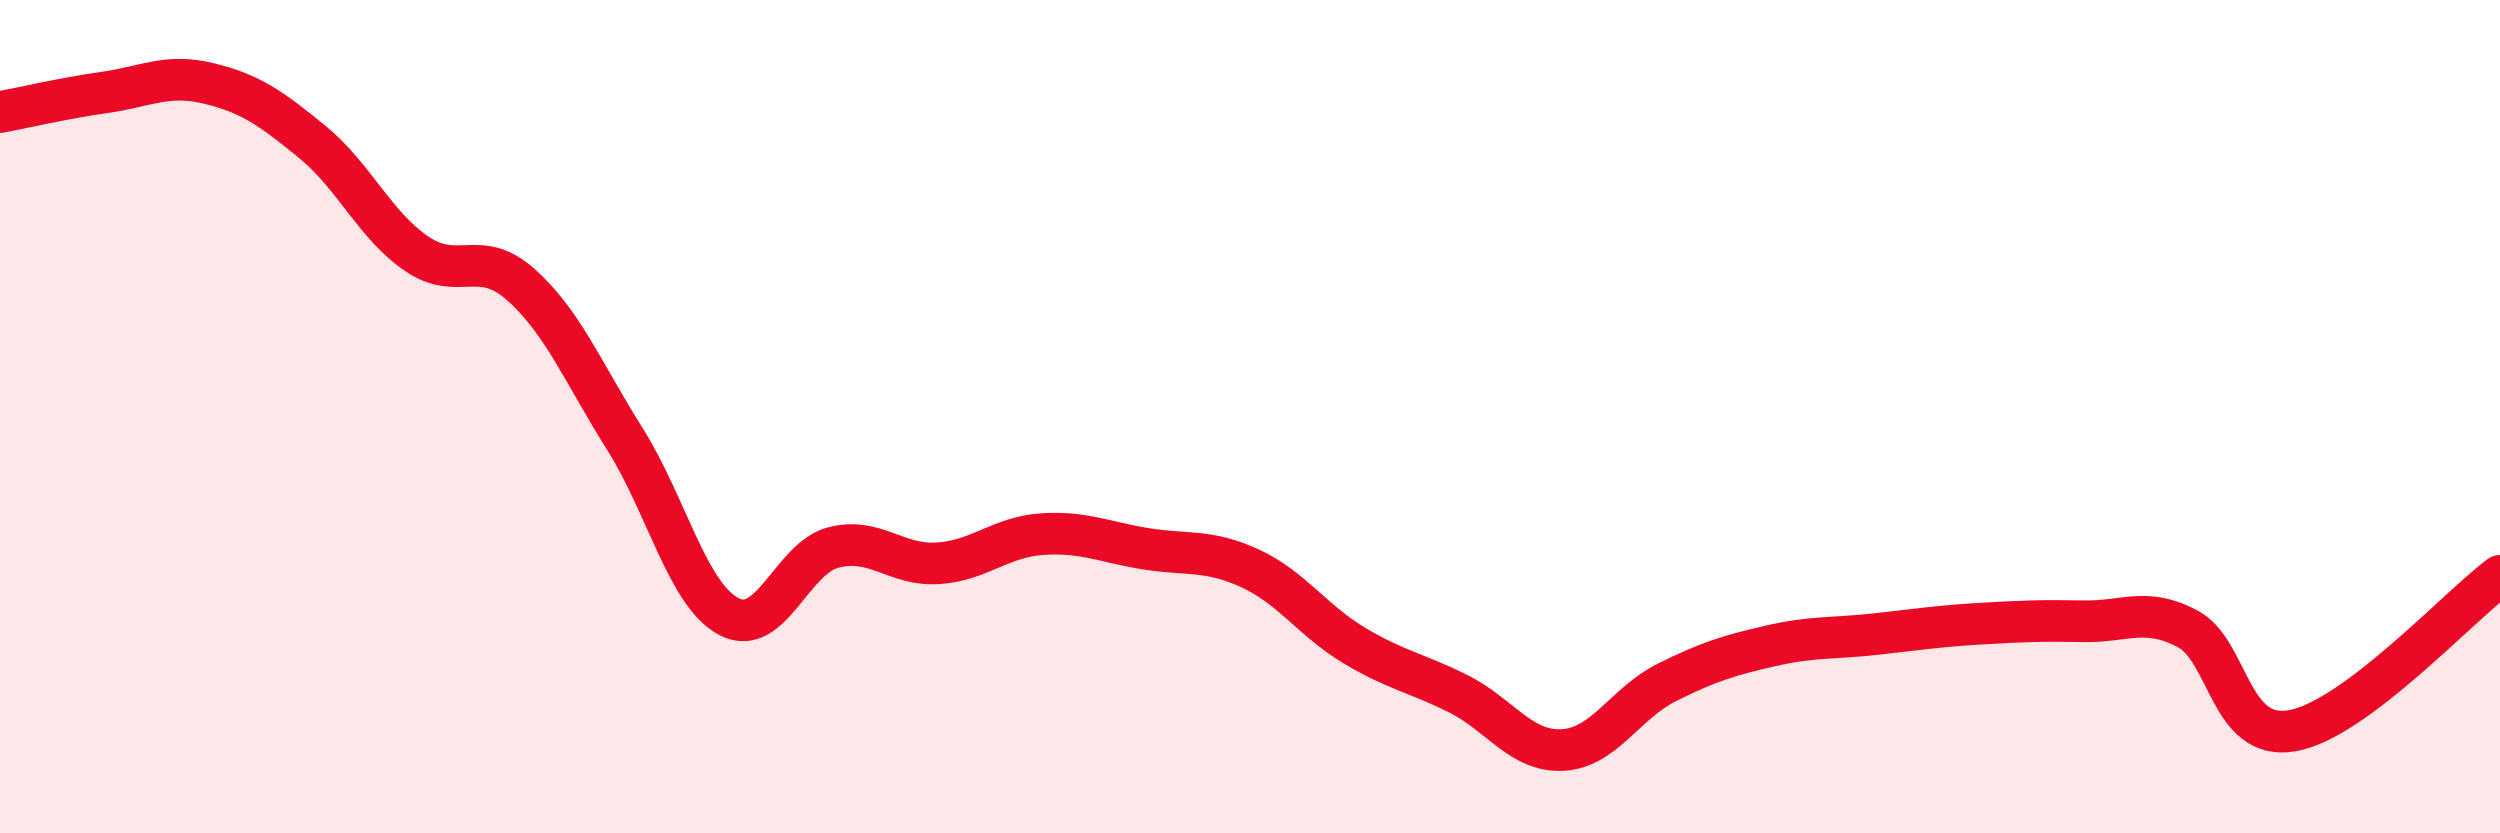
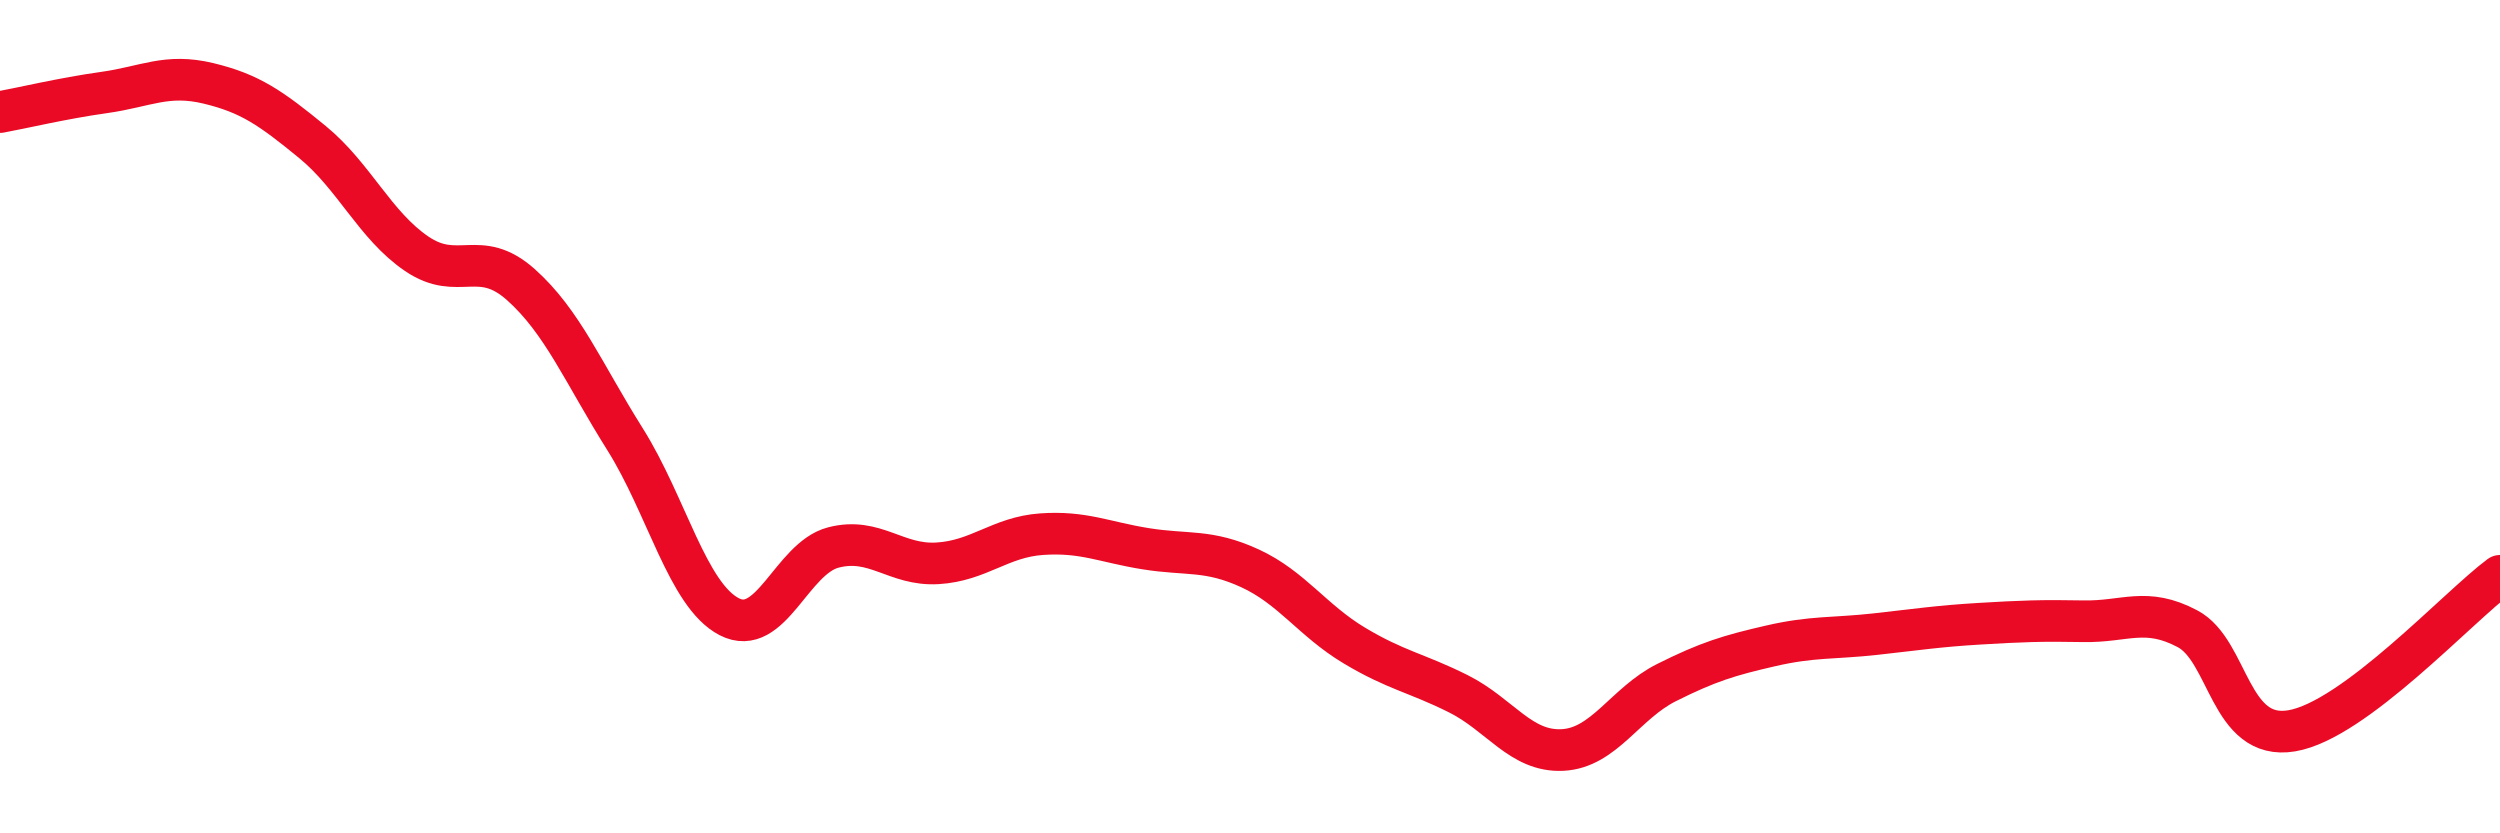
<svg xmlns="http://www.w3.org/2000/svg" width="60" height="20" viewBox="0 0 60 20">
-   <path d="M 0,2.69 C 0.5,2.6 1.5,2.36 2.5,2.22 C 3.5,2.08 4,1.76 5,2 C 6,2.24 6.5,2.59 7.5,3.41 C 8.5,4.23 9,5.41 10,6.09 C 11,6.77 11.5,5.94 12.5,6.83 C 13.5,7.72 14,8.95 15,10.54 C 16,12.13 16.5,14.28 17.5,14.8 C 18.5,15.32 19,13.4 20,13.14 C 21,12.88 21.5,13.58 22.5,13.52 C 23.5,13.46 24,12.89 25,12.82 C 26,12.75 26.5,13.01 27.5,13.17 C 28.5,13.33 29,13.18 30,13.64 C 31,14.1 31.5,14.89 32.5,15.49 C 33.5,16.09 34,16.15 35,16.65 C 36,17.15 36.5,18.05 37.5,18 C 38.5,17.95 39,16.88 40,16.38 C 41,15.88 41.5,15.73 42.5,15.5 C 43.5,15.27 44,15.33 45,15.22 C 46,15.11 46.5,15.03 47.5,14.97 C 48.5,14.91 49,14.89 50,14.91 C 51,14.93 51.5,14.56 52.5,15.09 C 53.5,15.62 53.5,17.79 55,17.54 C 56.5,17.29 59,14.56 60,13.82L60 20L0 20Z" fill="#EB0A25" opacity="0.1" stroke-linecap="round" stroke-linejoin="round" />
  <path d="M 0,2.69 C 0.5,2.6 1.5,2.36 2.5,2.22 C 3.5,2.08 4,1.76 5,2 C 6,2.24 6.5,2.59 7.5,3.41 C 8.5,4.23 9,5.41 10,6.09 C 11,6.77 11.5,5.94 12.5,6.83 C 13.5,7.72 14,8.95 15,10.54 C 16,12.13 16.5,14.28 17.5,14.8 C 18.5,15.32 19,13.4 20,13.14 C 21,12.88 21.5,13.58 22.5,13.52 C 23.5,13.46 24,12.89 25,12.82 C 26,12.75 26.5,13.01 27.5,13.17 C 28.5,13.33 29,13.18 30,13.64 C 31,14.1 31.5,14.89 32.5,15.49 C 33.5,16.09 34,16.15 35,16.65 C 36,17.15 36.5,18.05 37.5,18 C 38.5,17.95 39,16.88 40,16.38 C 41,15.88 41.5,15.73 42.5,15.5 C 43.5,15.27 44,15.33 45,15.22 C 46,15.11 46.5,15.03 47.5,14.97 C 48.5,14.91 49,14.89 50,14.91 C 51,14.93 51.5,14.56 52.5,15.09 C 53.5,15.62 53.5,17.79 55,17.54 C 56.5,17.29 59,14.56 60,13.82" stroke="#EB0A25" stroke-width="1" fill="none" stroke-linecap="round" stroke-linejoin="round" />
</svg>